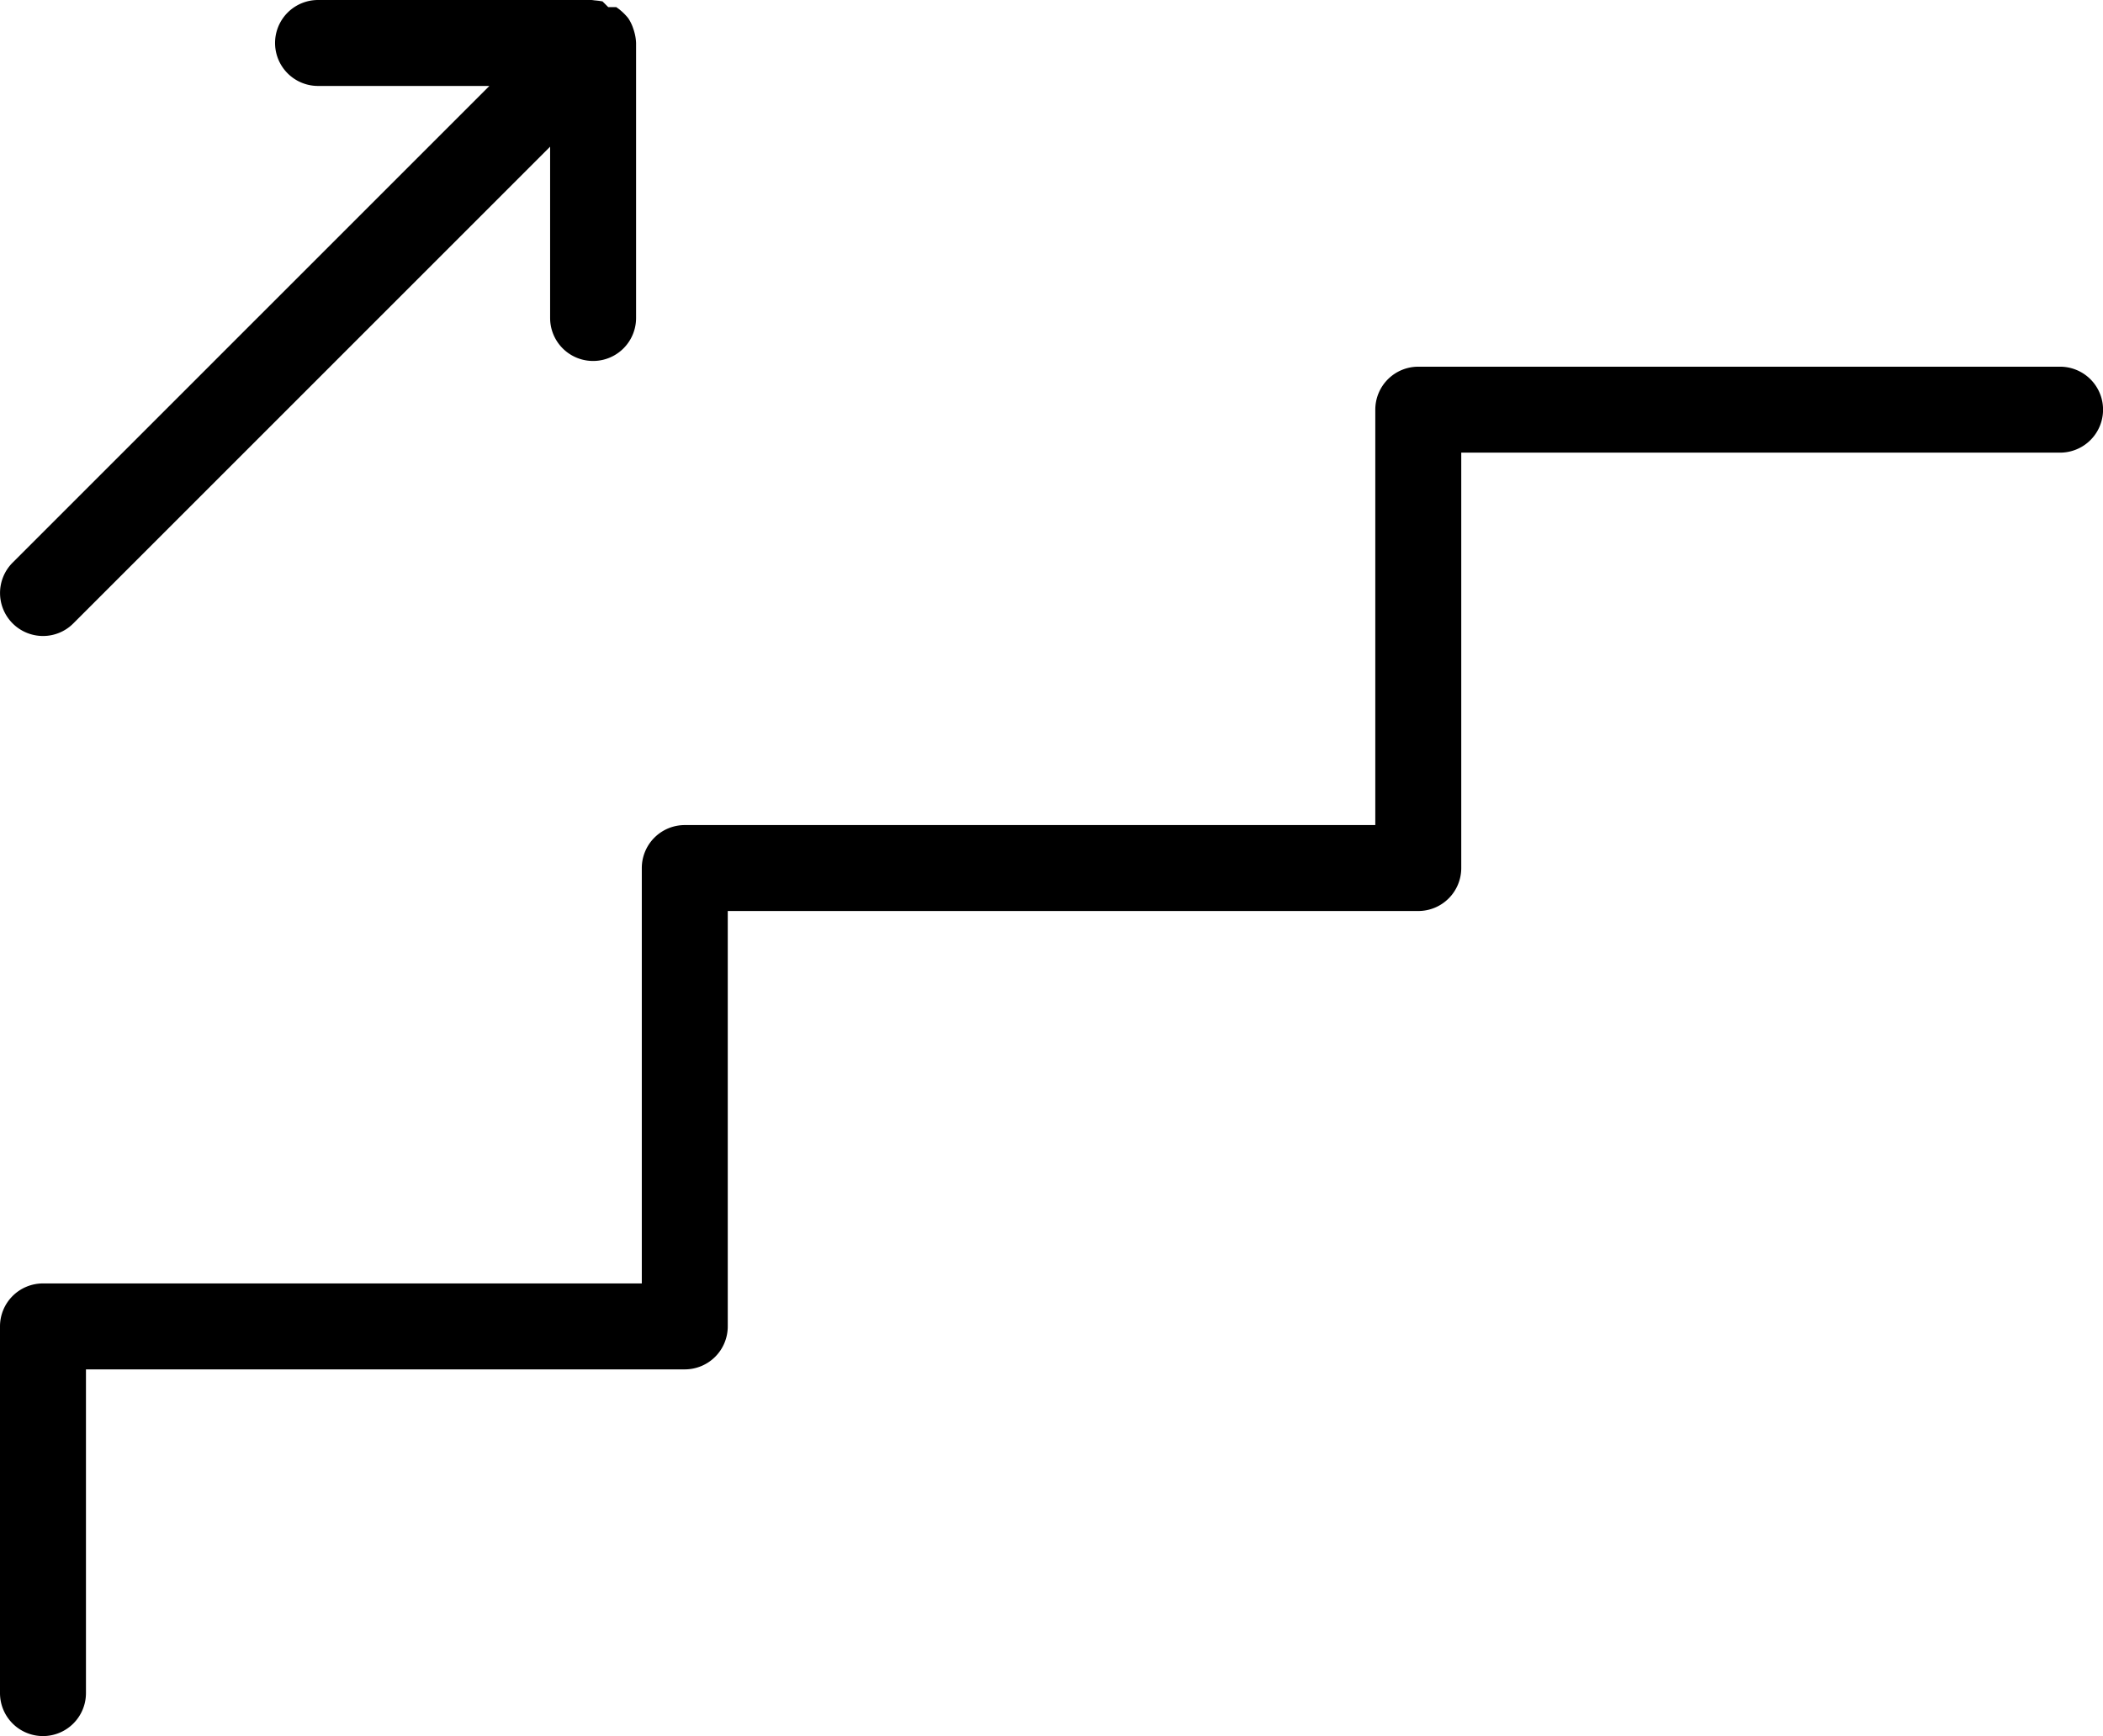
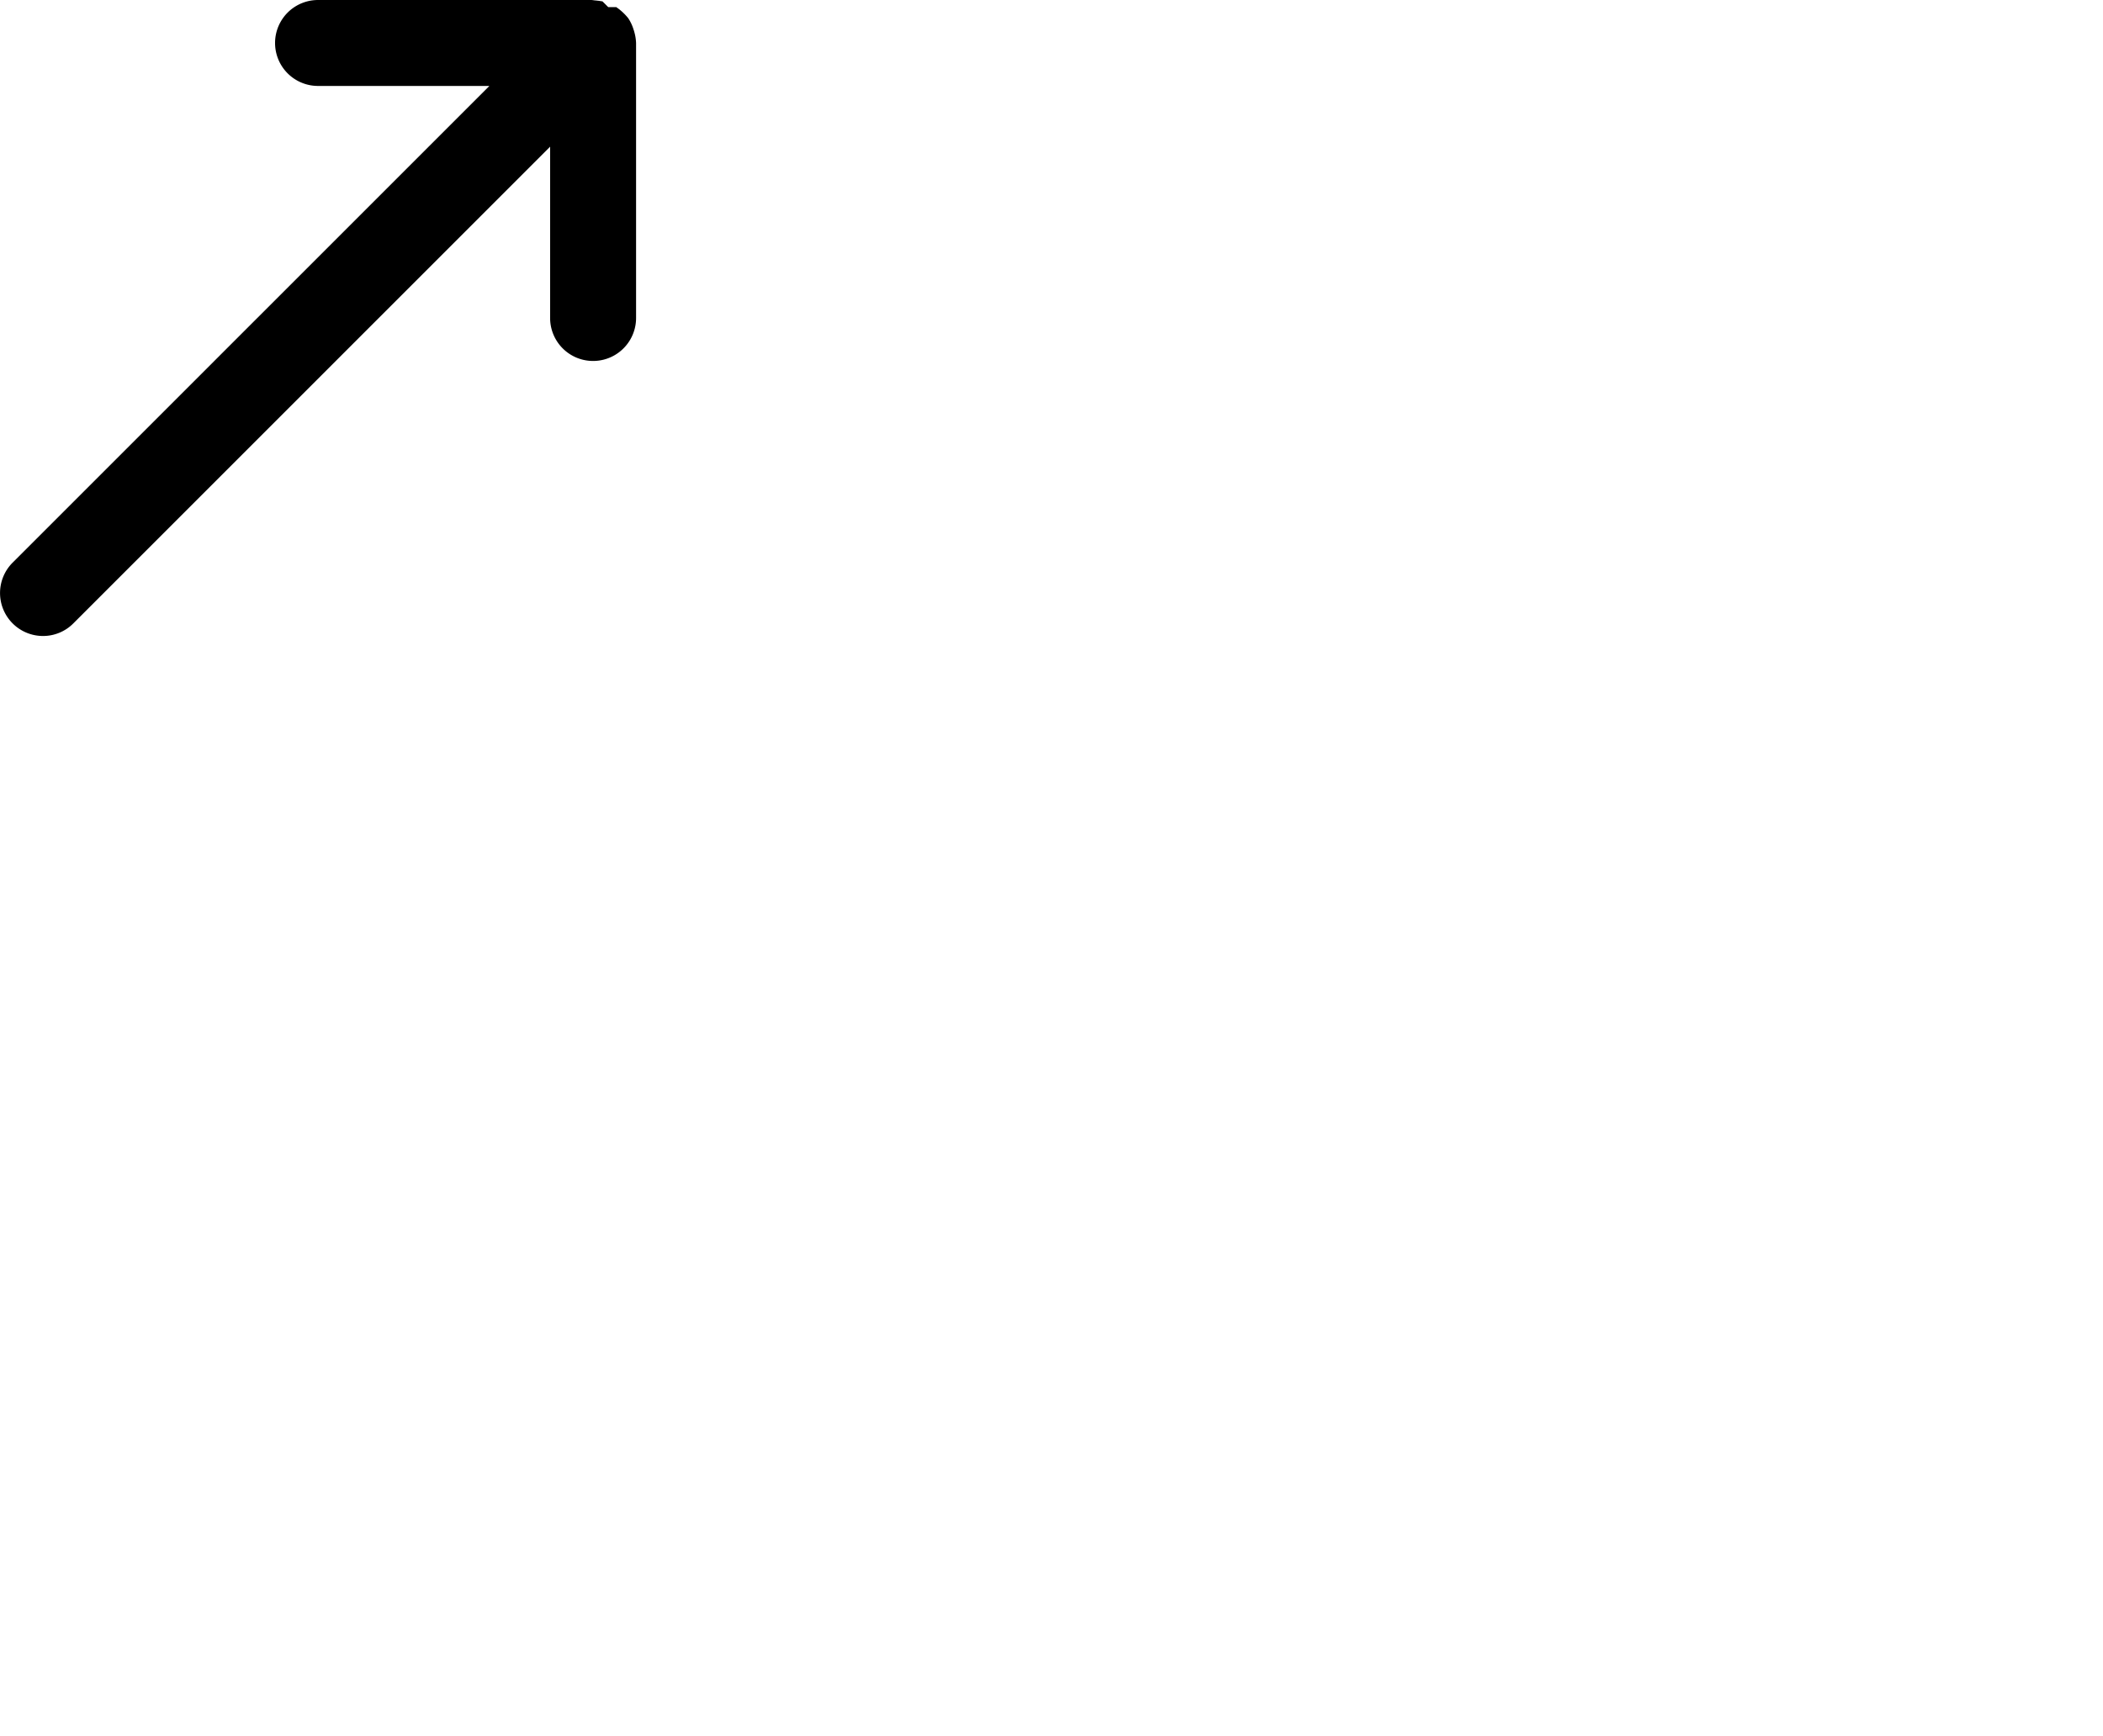
<svg xmlns="http://www.w3.org/2000/svg" viewBox="0 0 366.99 302.99">
  <title>pointicon01</title>
  <g id="レイヤー_2" data-name="レイヤー 2">
    <g id="レイヤー_1-2" data-name="レイヤー 1">
-       <path d="M7.5,303A7.5,7.5,0,0,1,0,295.5v-64A7.5,7.5,0,0,1,7.5,224H112V151.5a7.5,7.5,0,0,1,7.5-7.5H240V71.5a7.5,7.5,0,0,1,7.5-7.5h112a7.5,7.5,0,0,1,0,15H255v72.5a7.5,7.5,0,0,1-7.5,7.5H127v72.5a7.5,7.5,0,0,1-7.5,7.5H15v56.5A7.5,7.5,0,0,1,7.5,303Z" />
      <path d="M7.5,111a7.5,7.5,0,0,1-5.3-12.8L85.4,15H55.5a7.5,7.5,0,0,1,0-15h47.61c.31,0,.58.07.84.08l.54.06.65.1,1,1h1.4l.51.37.3.25a9.63,9.63,0,0,1,1.29,1.33l.17.27a7.43,7.43,0,0,1,.73,1.63c.06.18.1.28.12.38A8.14,8.14,0,0,1,111,7.5v48a7.5,7.5,0,0,1-15,0V25.6L12.8,108.8A7.45,7.45,0,0,1,7.5,111Z" />
    </g>
  </g>
</svg>